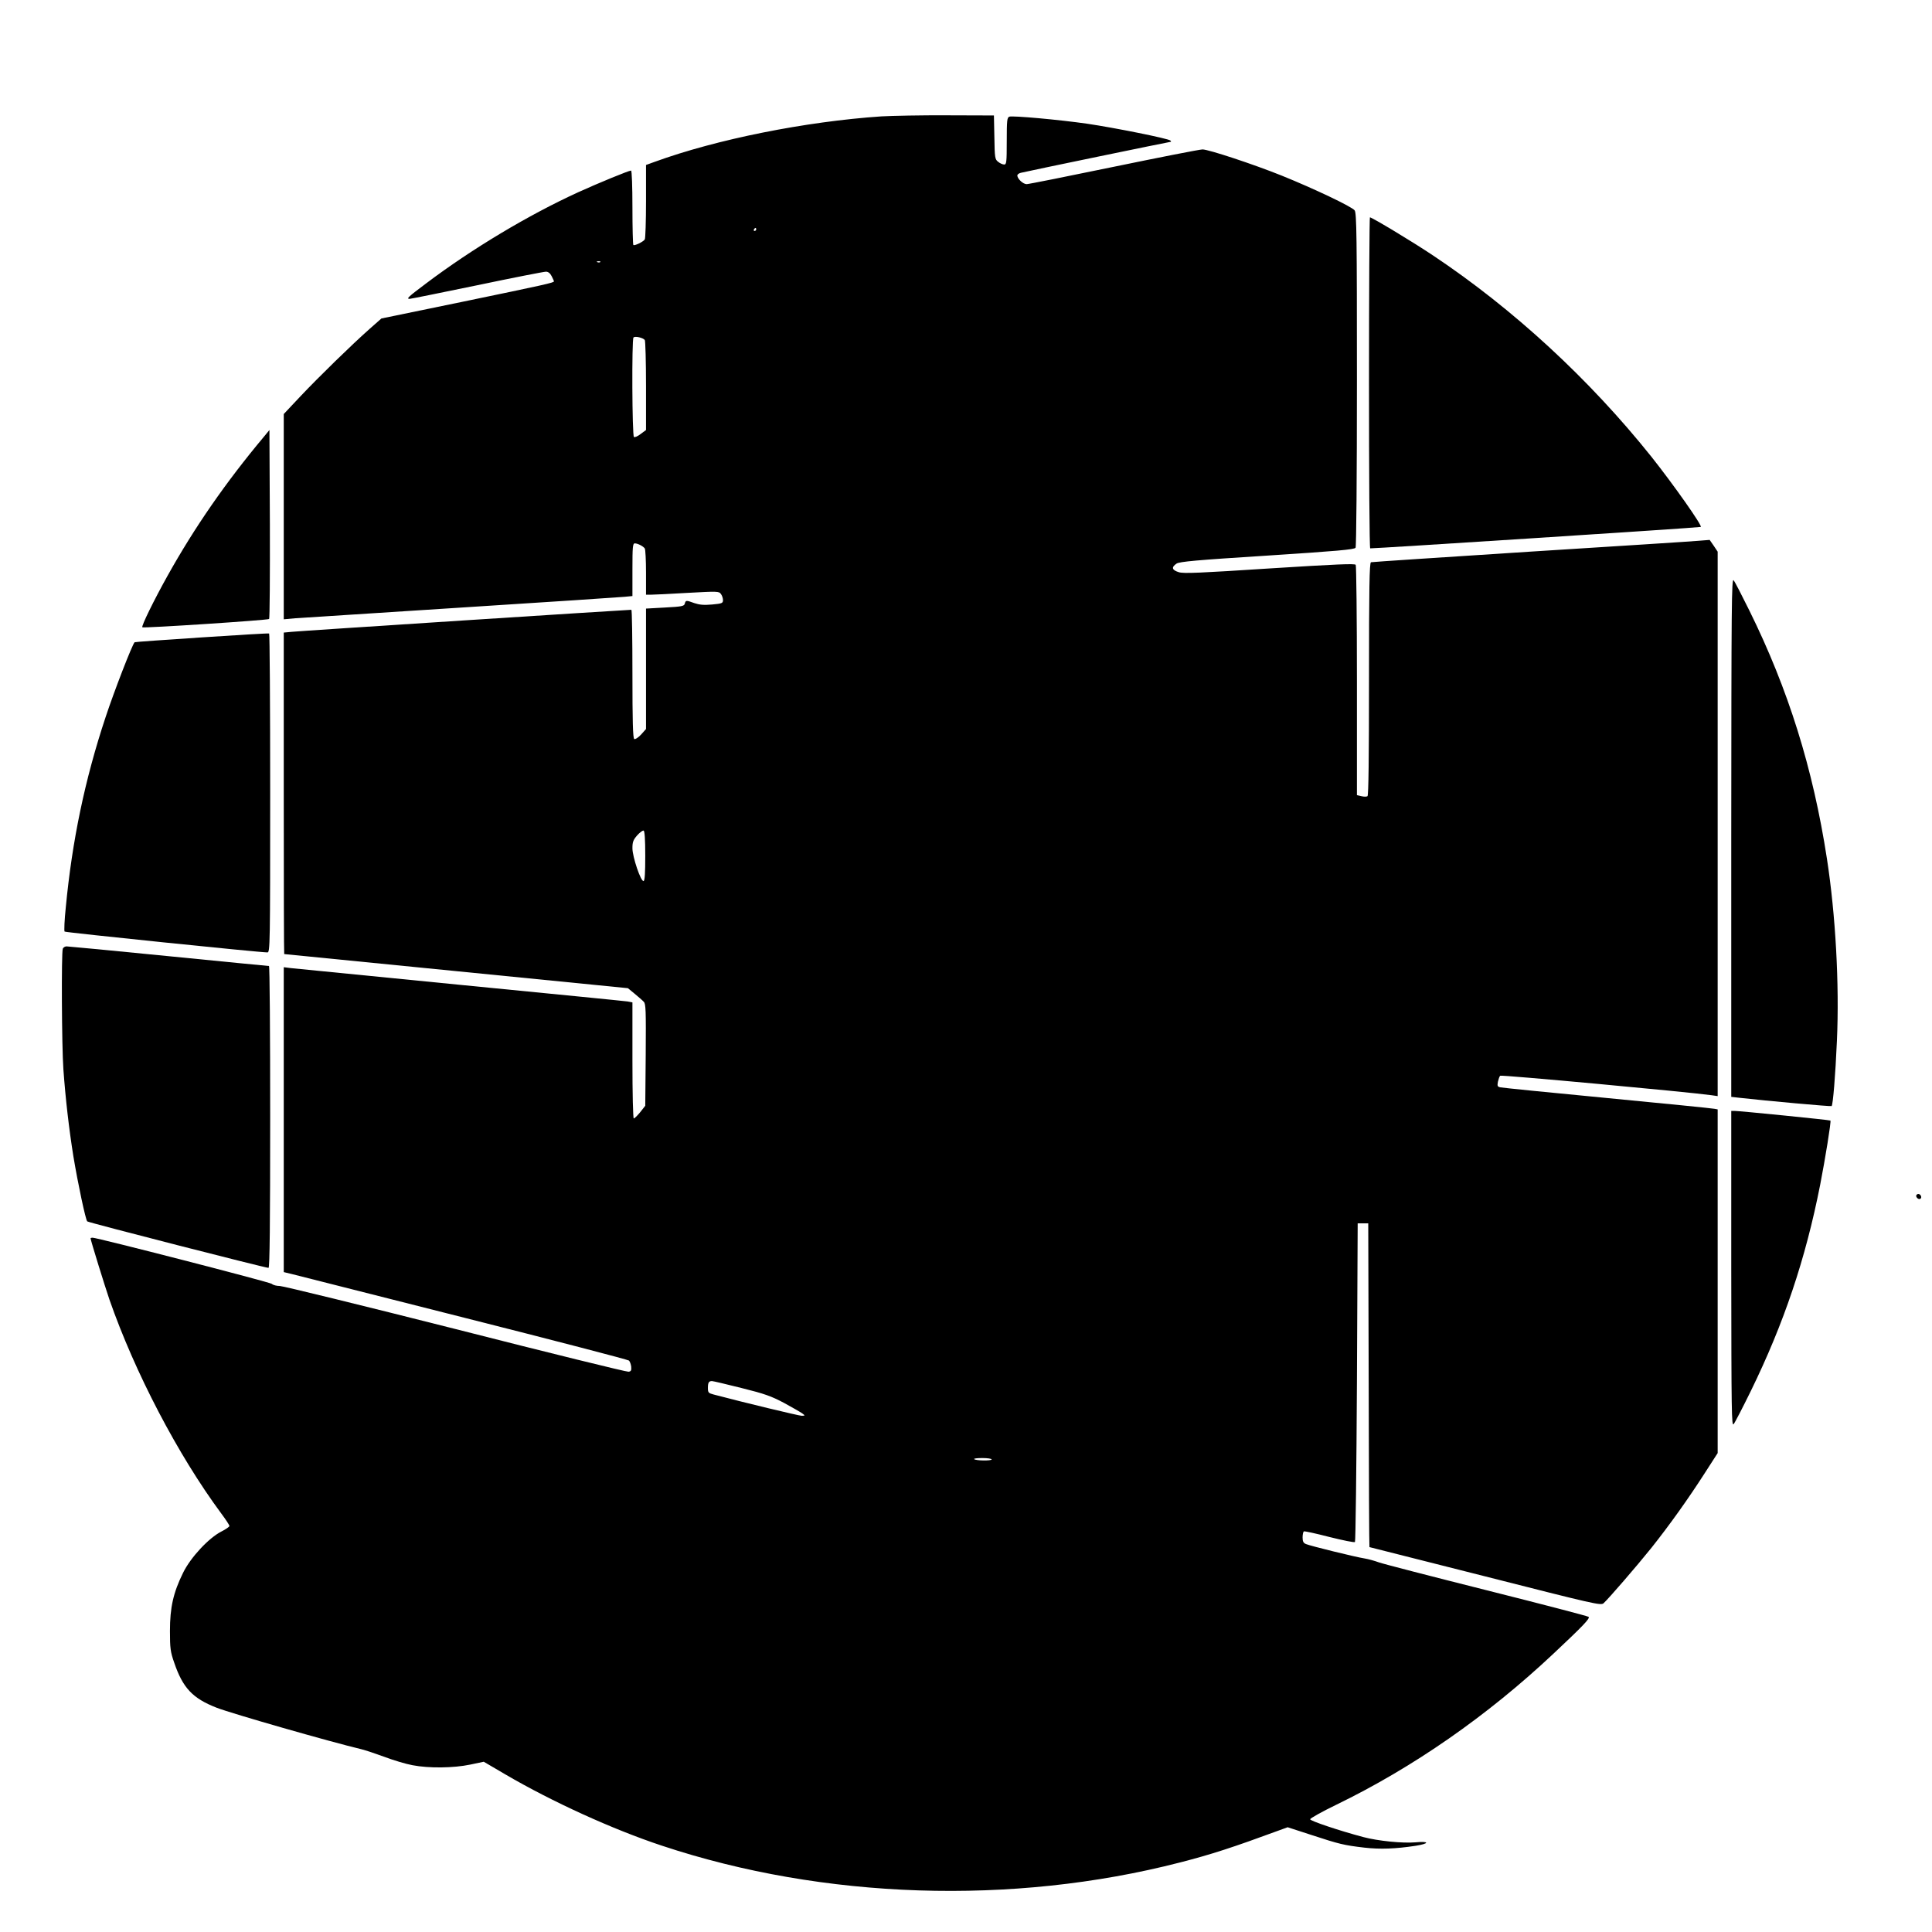
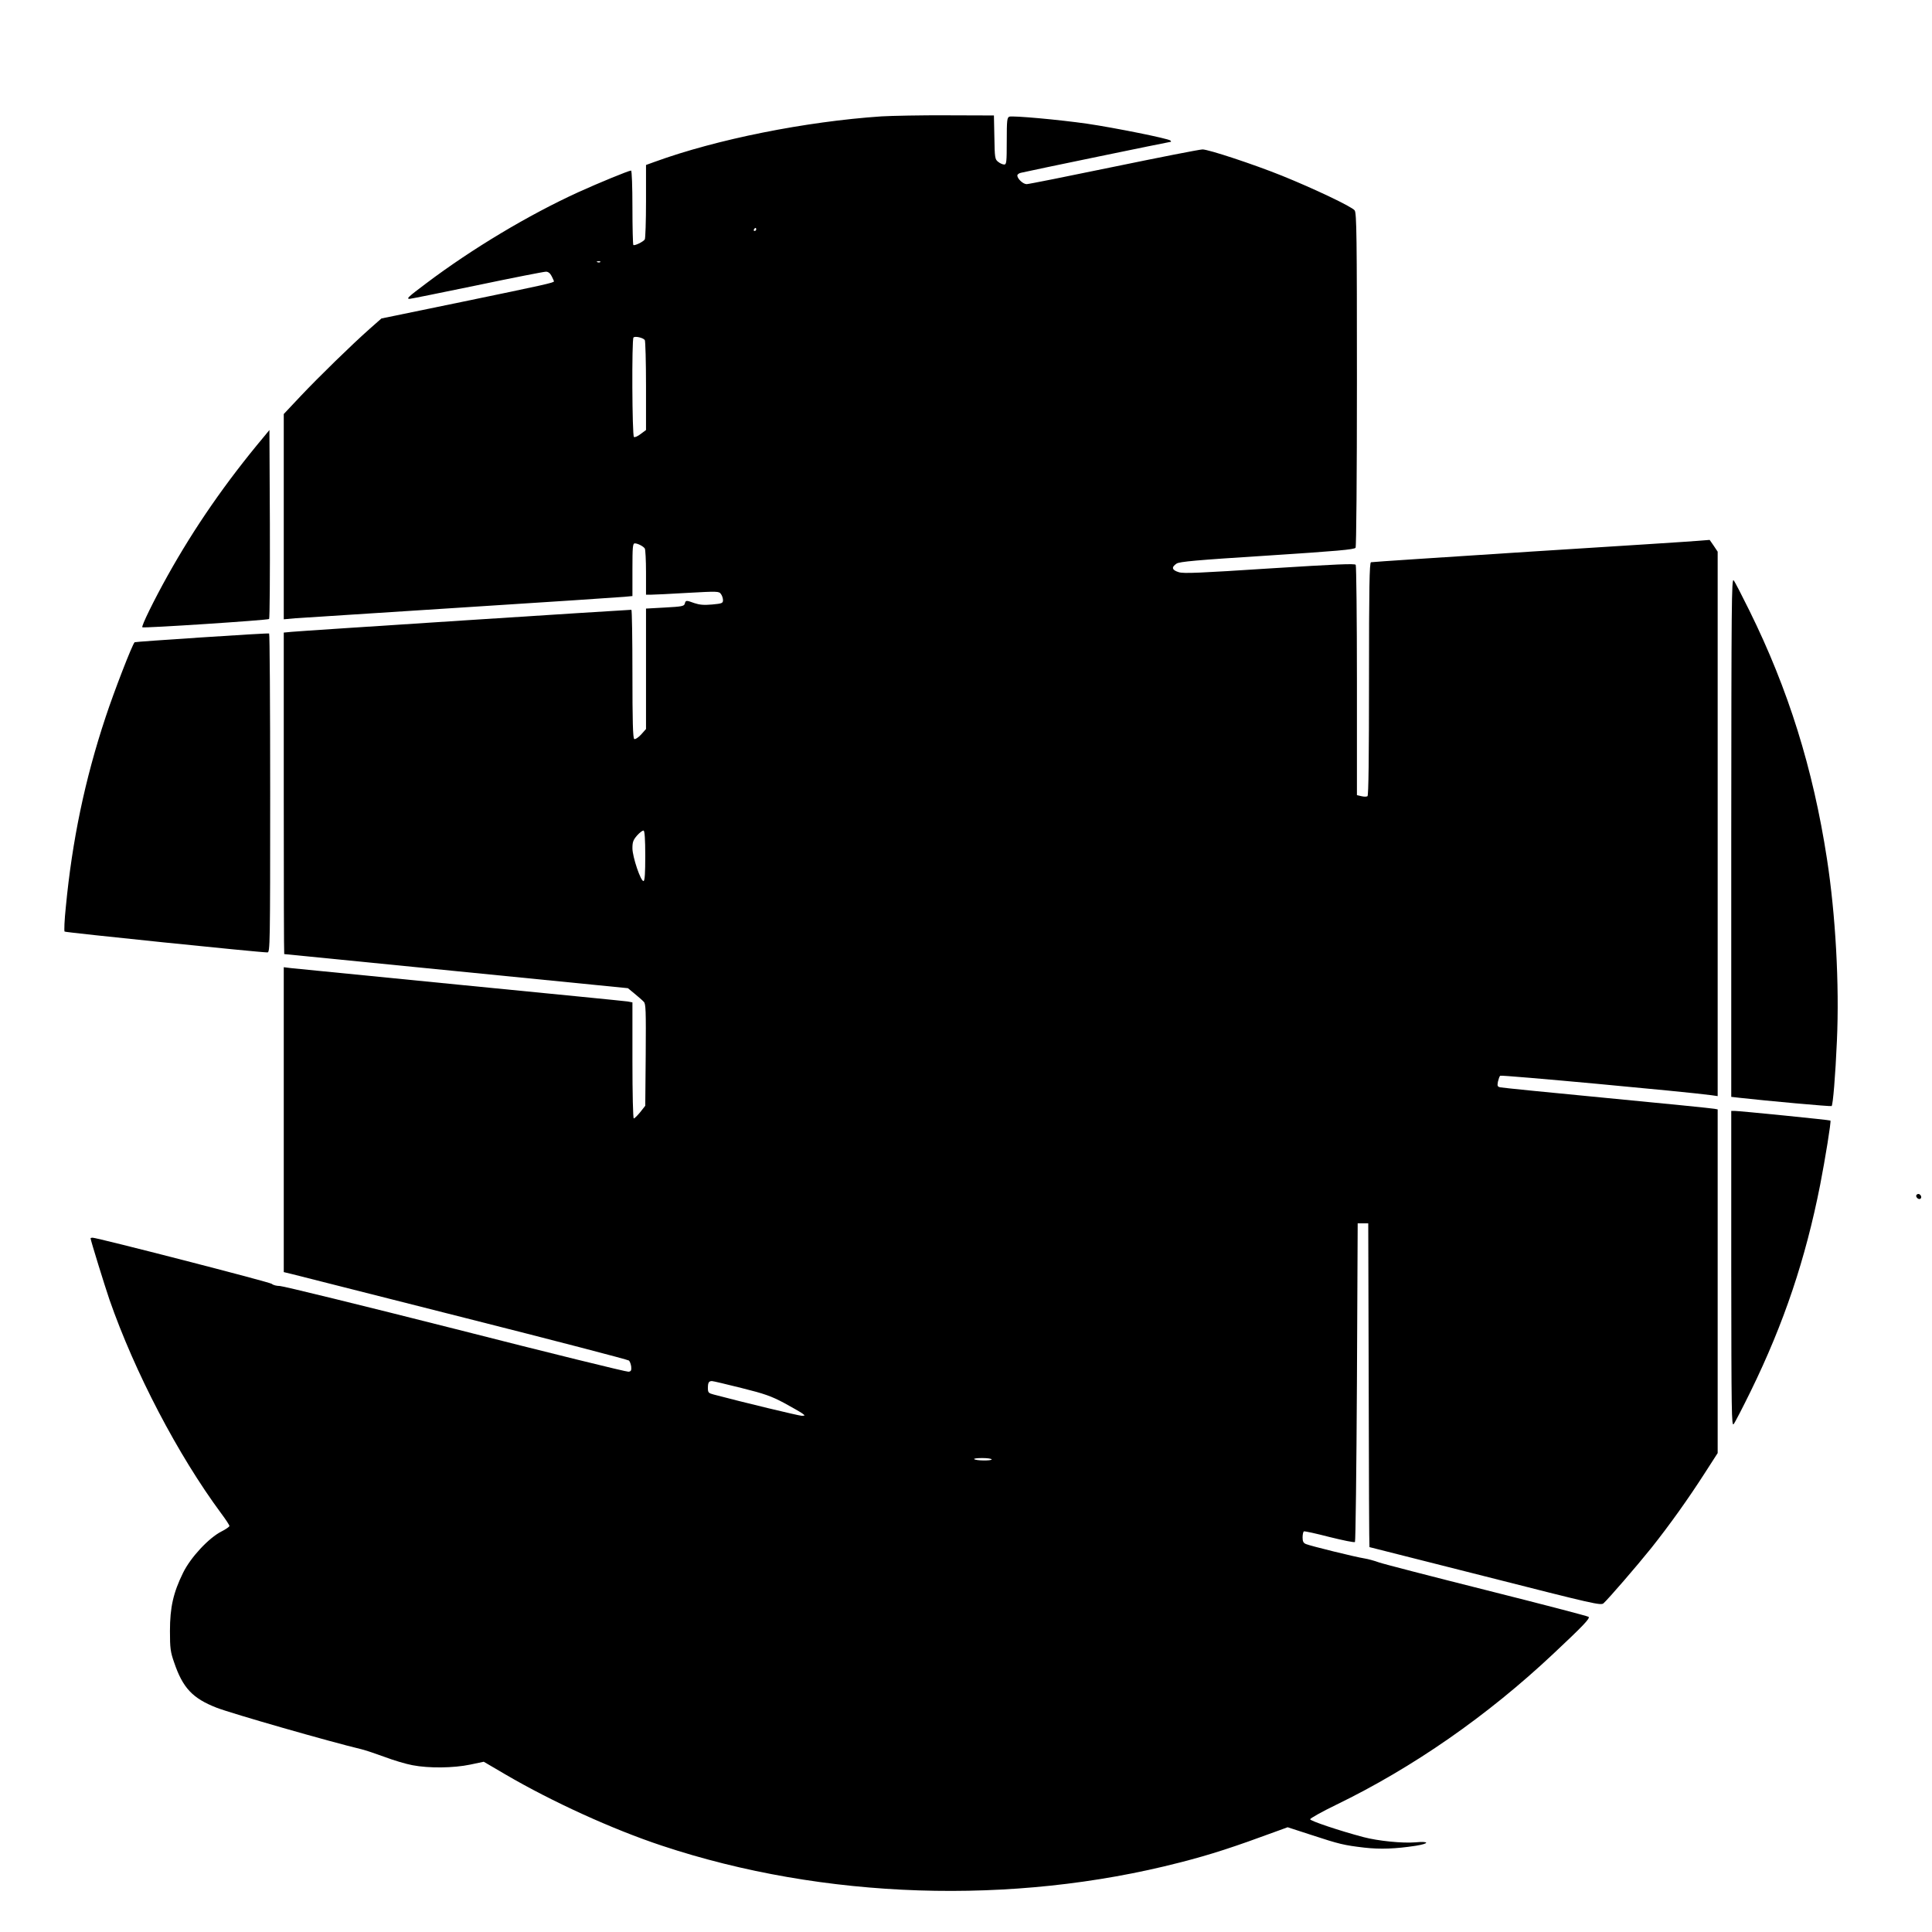
<svg xmlns="http://www.w3.org/2000/svg" version="1.0" width="1280pt" height="1280pt" viewBox="0 0 1280 1280" preserveAspectRatio="xMidYMid meet">
  <g transform="translate(0,1280) scale(0.1,-0.1)" fill="#000000" stroke="none">
    <path d="M5840 12029 c-503 -34 -1093 -152 -1502 -301 l-58 -21 0 -241 c0 -132 -4 -246 -8 -252 -10 -16 -68 -44 -76 -37 -3 4 -6 116 -6 250 0 137 -4 243 -9 243 -15 0 -217 -83 -351 -144 -328 -150 -701 -373 -1006 -603 -120 -90 -134 -103 -110 -103 8 0 209 41 447 90 238 50 443 90 456 90 15 0 28 -10 38 -30 8 -16 15 -31 15 -34 0 -9 -58 -22 -609 -136 l-534 -110 -76 -67 c-123 -109 -337 -318 -459 -447 l-112 -119 0 -680 0 -680 78 7 c42 3 538 35 1102 71 564 36 1049 68 1078 71 l52 5 0 175 c0 151 2 174 16 174 19 0 56 -19 66 -34 4 -6 8 -77 8 -158 l0 -148 33 0 c17 0 126 5 241 12 200 11 209 11 222 -7 8 -10 14 -29 14 -41 0 -20 -6 -23 -72 -29 -55 -5 -84 -2 -117 9 -55 20 -58 20 -64 -3 -4 -17 -19 -20 -131 -26 l-126 -7 0 -399 0 -399 -33 -37 c-20 -21 -39 -33 -45 -29 -9 5 -12 120 -12 432 0 233 -3 424 -7 424 -28 0 -2209 -141 -2250 -146 l-53 -5 0 -1065 c0 -585 1 -1064 3 -1065 1 0 514 -51 1139 -113 l1138 -113 45 -37 c24 -20 52 -44 60 -53 14 -13 15 -57 13 -352 l-3 -337 -33 -42 c-19 -23 -38 -42 -43 -42 -5 0 -9 158 -9 385 l0 384 -32 6 c-18 3 -517 52 -1108 110 -591 58 -1096 108 -1122 111 l-48 6 0 -1010 0 -1010 58 -14 c31 -8 543 -138 1137 -288 594 -150 1085 -278 1092 -284 6 -6 13 -24 15 -41 2 -24 -1 -31 -18 -33 -11 -2 -528 125 -1147 283 -620 157 -1143 285 -1163 285 -21 0 -45 6 -53 14 -14 12 -1157 306 -1188 306 -7 0 -13 -2 -13 -4 0 -12 94 -315 125 -406 168 -482 453 -1028 740 -1416 30 -40 55 -78 55 -84 0 -5 -24 -22 -52 -36 -85 -43 -205 -172 -255 -274 -65 -132 -87 -230 -87 -385 0 -115 3 -139 28 -210 57 -168 122 -237 281 -299 104 -40 749 -225 959 -275 28 -7 97 -30 154 -51 58 -22 141 -47 185 -55 109 -21 271 -19 382 4 l90 19 145 -85 c308 -180 709 -363 1035 -471 1070 -356 2323 -397 3430 -112 211 54 357 102 653 211 l63 23 157 -51 c186 -61 215 -68 351 -84 106 -12 207 -8 339 12 95 15 94 32 -1 23 -85 -7 -247 9 -345 35 -158 42 -352 107 -352 118 0 6 78 50 173 96 507 246 1000 588 1439 1001 195 183 244 234 233 244 -6 5 -309 84 -675 176 -366 92 -687 175 -715 185 -27 10 -70 22 -95 26 -59 9 -359 83 -387 95 -18 7 -23 18 -23 44 0 19 4 37 8 40 5 3 81 -14 170 -37 89 -22 165 -38 169 -33 4 4 10 481 13 1059 l5 1052 35 0 35 0 3 -1072 c1 -590 3 -1073 5 -1073 1 0 346 -88 767 -194 724 -184 766 -194 784 -178 34 31 219 245 317 367 120 151 245 326 354 496 l85 132 0 1138 0 1139 -22 4 c-13 3 -331 35 -708 71 -377 36 -696 68 -709 71 -20 4 -22 9 -17 37 4 17 10 35 15 40 7 7 1240 -107 1399 -129 l42 -6 0 1804 0 1803 -26 39 -27 39 -76 -6 c-42 -4 -544 -36 -1116 -72 -572 -37 -1046 -68 -1052 -70 -10 -4 -13 -167 -13 -774 0 -515 -3 -772 -10 -776 -6 -4 -24 -4 -40 0 l-30 7 0 756 c0 416 -4 763 -8 770 -7 9 -125 4 -570 -24 -462 -30 -570 -35 -602 -25 -46 14 -51 33 -15 57 20 13 128 23 601 53 461 30 577 40 585 52 5 8 9 467 9 1114 0 946 -2 1103 -15 1121 -16 24 -274 146 -482 230 -189 76 -486 174 -526 174 -18 0 -283 -52 -588 -115 -304 -63 -565 -115 -577 -115 -24 0 -61 35 -62 57 0 7 10 15 23 18 53 13 983 205 991 205 6 0 6 3 0 9 -12 13 -372 85 -549 111 -187 27 -497 55 -518 47 -15 -6 -17 -25 -17 -162 0 -141 -2 -155 -17 -155 -10 0 -28 8 -40 18 -21 16 -23 26 -25 162 l-3 145 -310 1 c-170 1 -366 -3 -435 -7z m-830 -749 c0 -5 -5 -10 -11 -10 -5 0 -7 5 -4 10 3 6 8 10 11 10 2 0 4 -4 4 -10z m-1033 -216 c-3 -3 -12 -4 -19 -1 -8 3 -5 6 6 6 11 1 17 -2 13 -5z m295 -517 c4 -6 8 -143 8 -304 l0 -292 -35 -26 c-19 -15 -39 -24 -45 -20 -12 7 -15 647 -3 659 11 11 65 -2 75 -17z m3 -3417 c0 -113 -3 -164 -11 -167 -18 -6 -74 160 -74 217 0 41 5 55 31 85 18 20 37 34 43 32 7 -2 11 -56 11 -167z m638 -3526 c153 -38 197 -54 282 -99 55 -30 109 -61 120 -69 20 -15 20 -15 -3 -16 -18 0 -388 89 -584 141 -34 9 -38 13 -38 43 0 36 6 46 27 46 8 0 96 -21 196 -46z m1657 -473 c0 -10 -105 -9 -116 2 -4 4 20 7 54 7 34 0 62 -4 62 -9z" />
-     <path d="M9070 10266 c0 -602 3 -1097 8 -1099 5 -3 2179 137 2190 142 13 6 -181 281 -327 465 -411 514 -914 978 -1446 1333 -136 91 -405 253 -419 253 -3 0 -6 -492 -6 -1094z" />
    <path d="M1748 9906 c-252 -301 -459 -600 -637 -919 -90 -161 -176 -336 -168 -343 7 -7 831 47 840 55 4 4 6 287 5 630 l-3 622 -37 -45z" />
    <path d="M11470 7254 l0 -1721 53 -6 c186 -21 608 -59 612 -55 9 9 25 202 35 432 17 374 -9 837 -66 1206 -92 598 -256 1123 -514 1645 -49 99 -95 189 -104 200 -14 18 -15 -148 -16 -1701z" />
    <path d="M1335 8577 c-242 -16 -442 -30 -443 -32 -16 -15 -137 -328 -192 -495 -138 -415 -222 -820 -264 -1260 -9 -85 -12 -158 -8 -162 6 -6 1290 -138 1344 -138 17 0 18 51 18 1054 0 580 -3 1057 -7 1059 -5 2 -206 -10 -448 -26z" />
-     <path d="M416 6514 c-10 -25 -7 -647 4 -799 14 -195 37 -393 66 -575 30 -181 81 -421 92 -432 8 -8 1179 -308 1201 -308 8 0 11 295 11 1000 0 550 -3 1000 -8 1000 -4 0 -303 29 -664 65 -362 36 -666 65 -677 65 -10 0 -22 -7 -25 -16z" />
    <path d="M11470 4393 c1 -955 2 -1046 16 -1028 9 11 60 110 114 220 219 448 362 873 459 1365 33 169 74 421 68 426 -3 4 -603 64 -636 64 l-21 0 0 -1047z" />
    <path d="M12696 4881 c-3 -5 1 -14 8 -20 16 -13 32 2 21 19 -8 12 -22 13 -29 1z" />
  </g>
</svg>